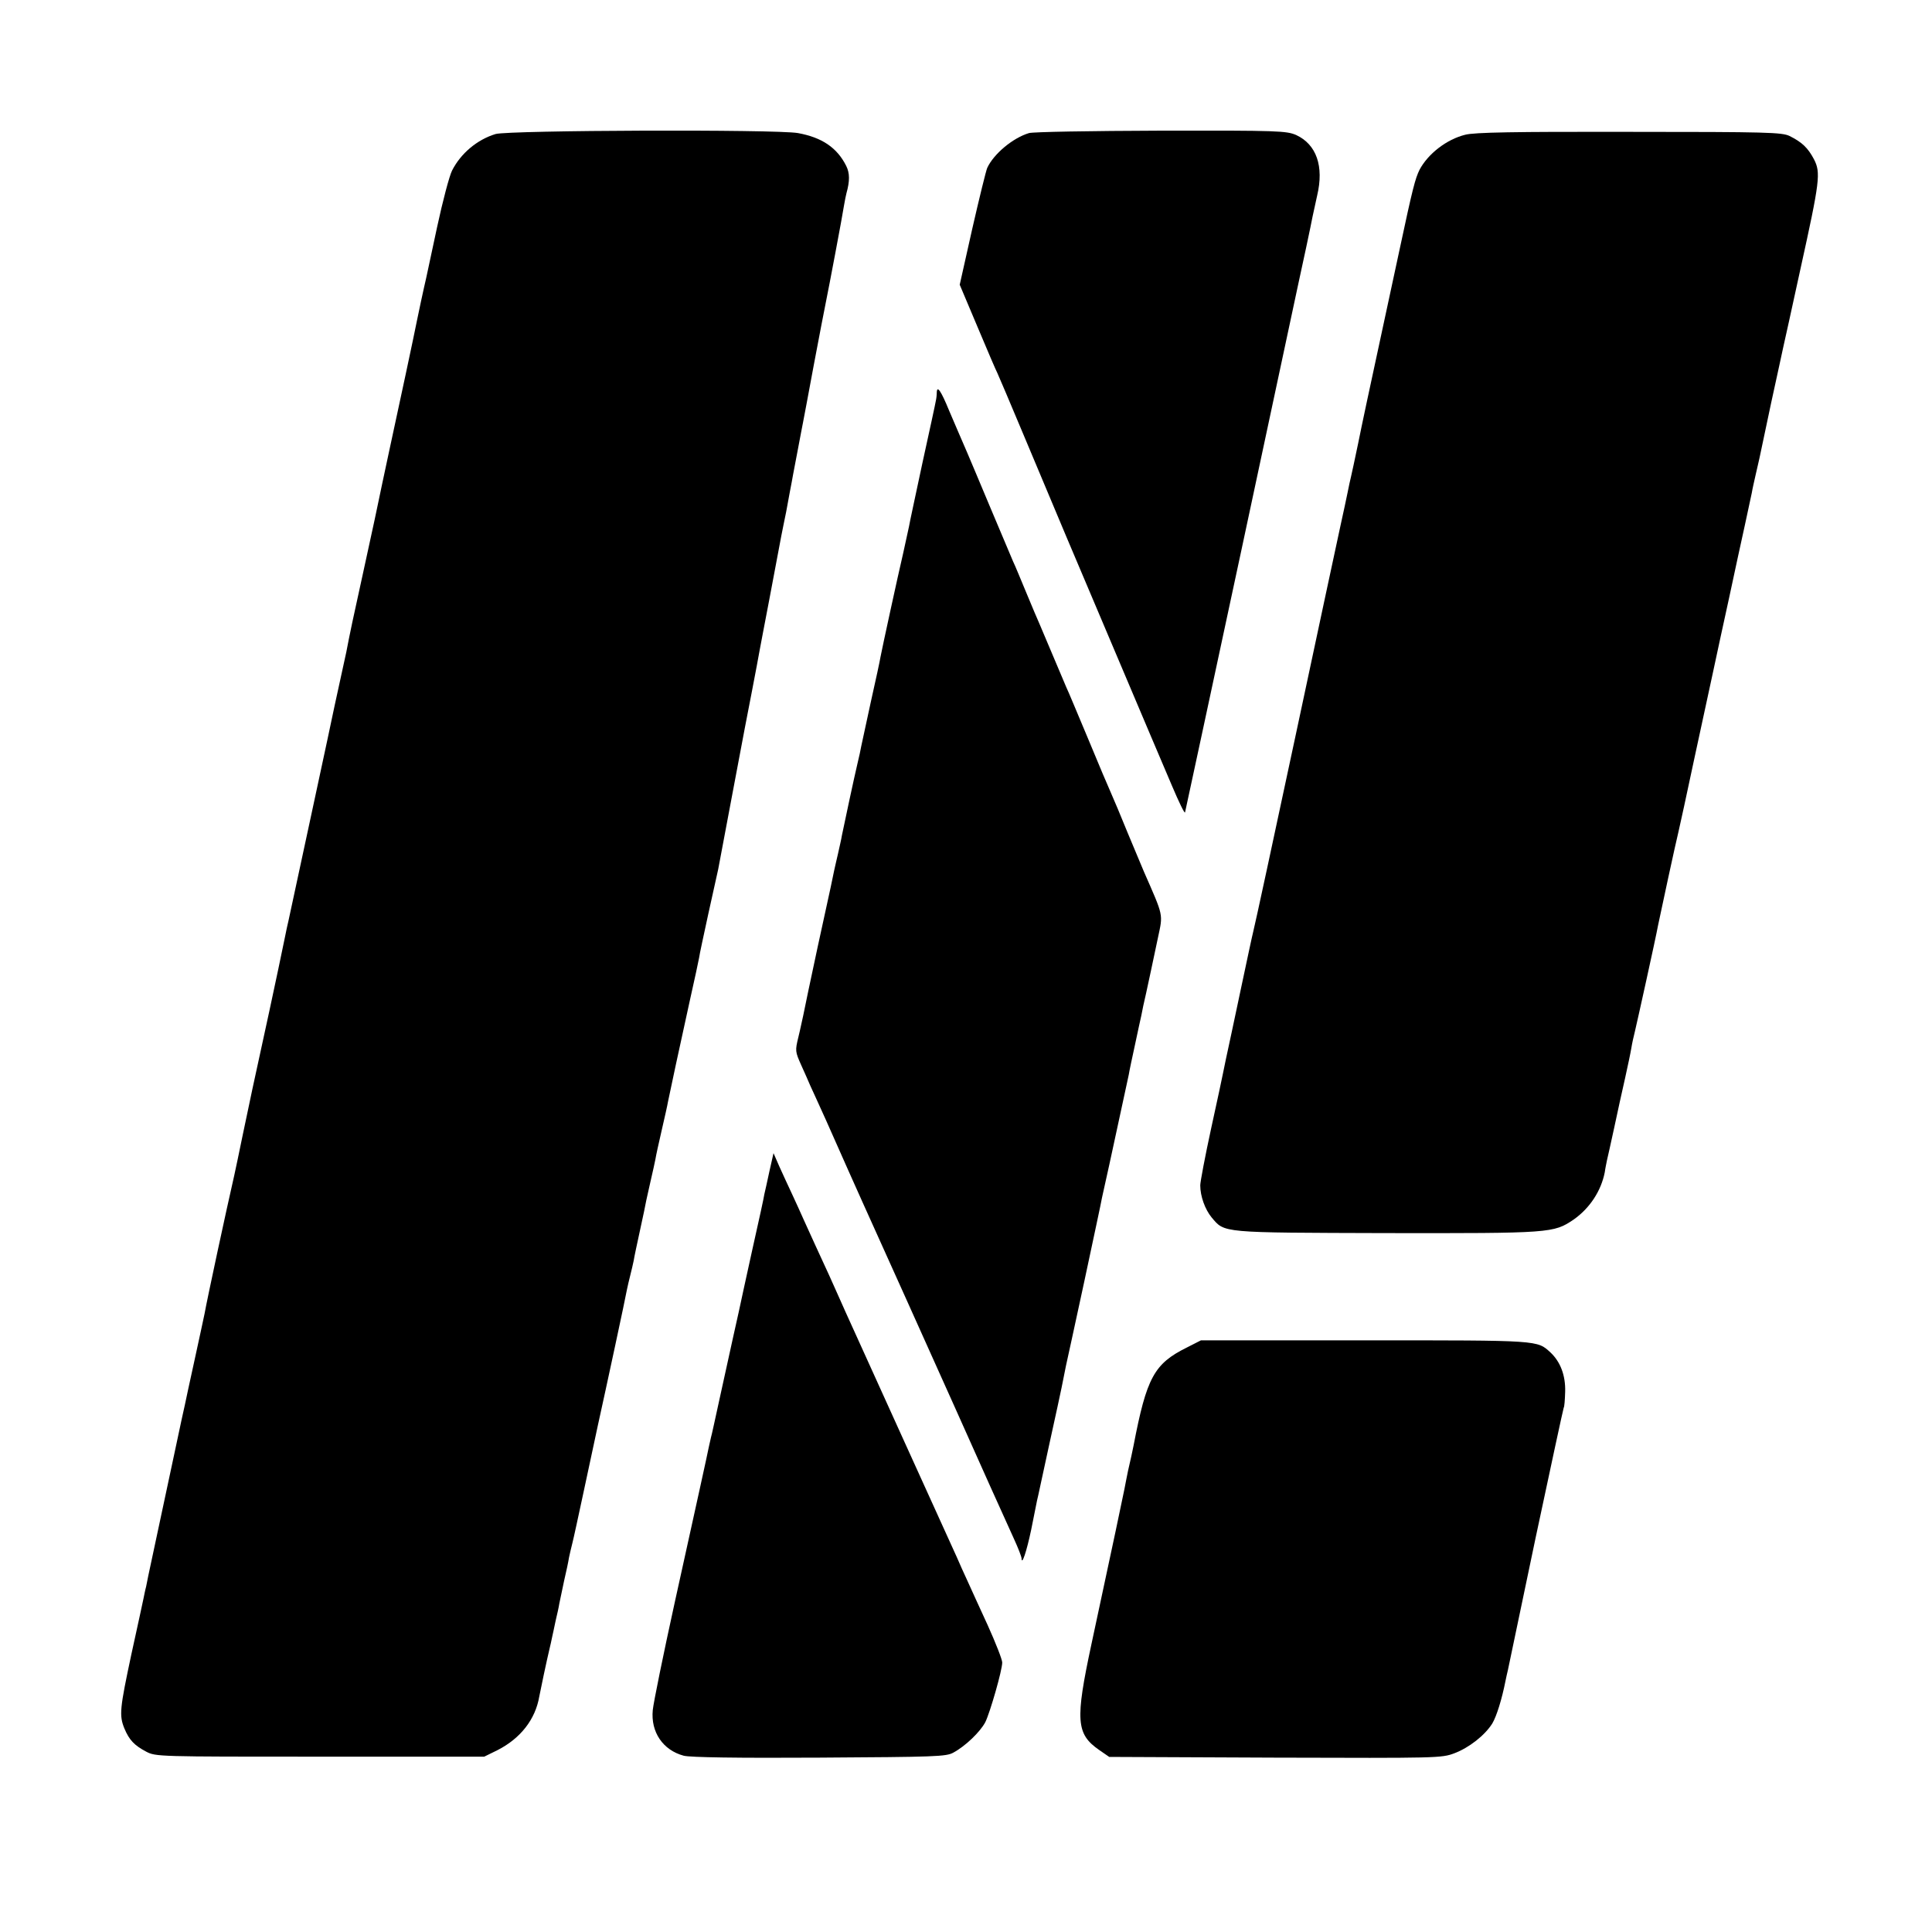
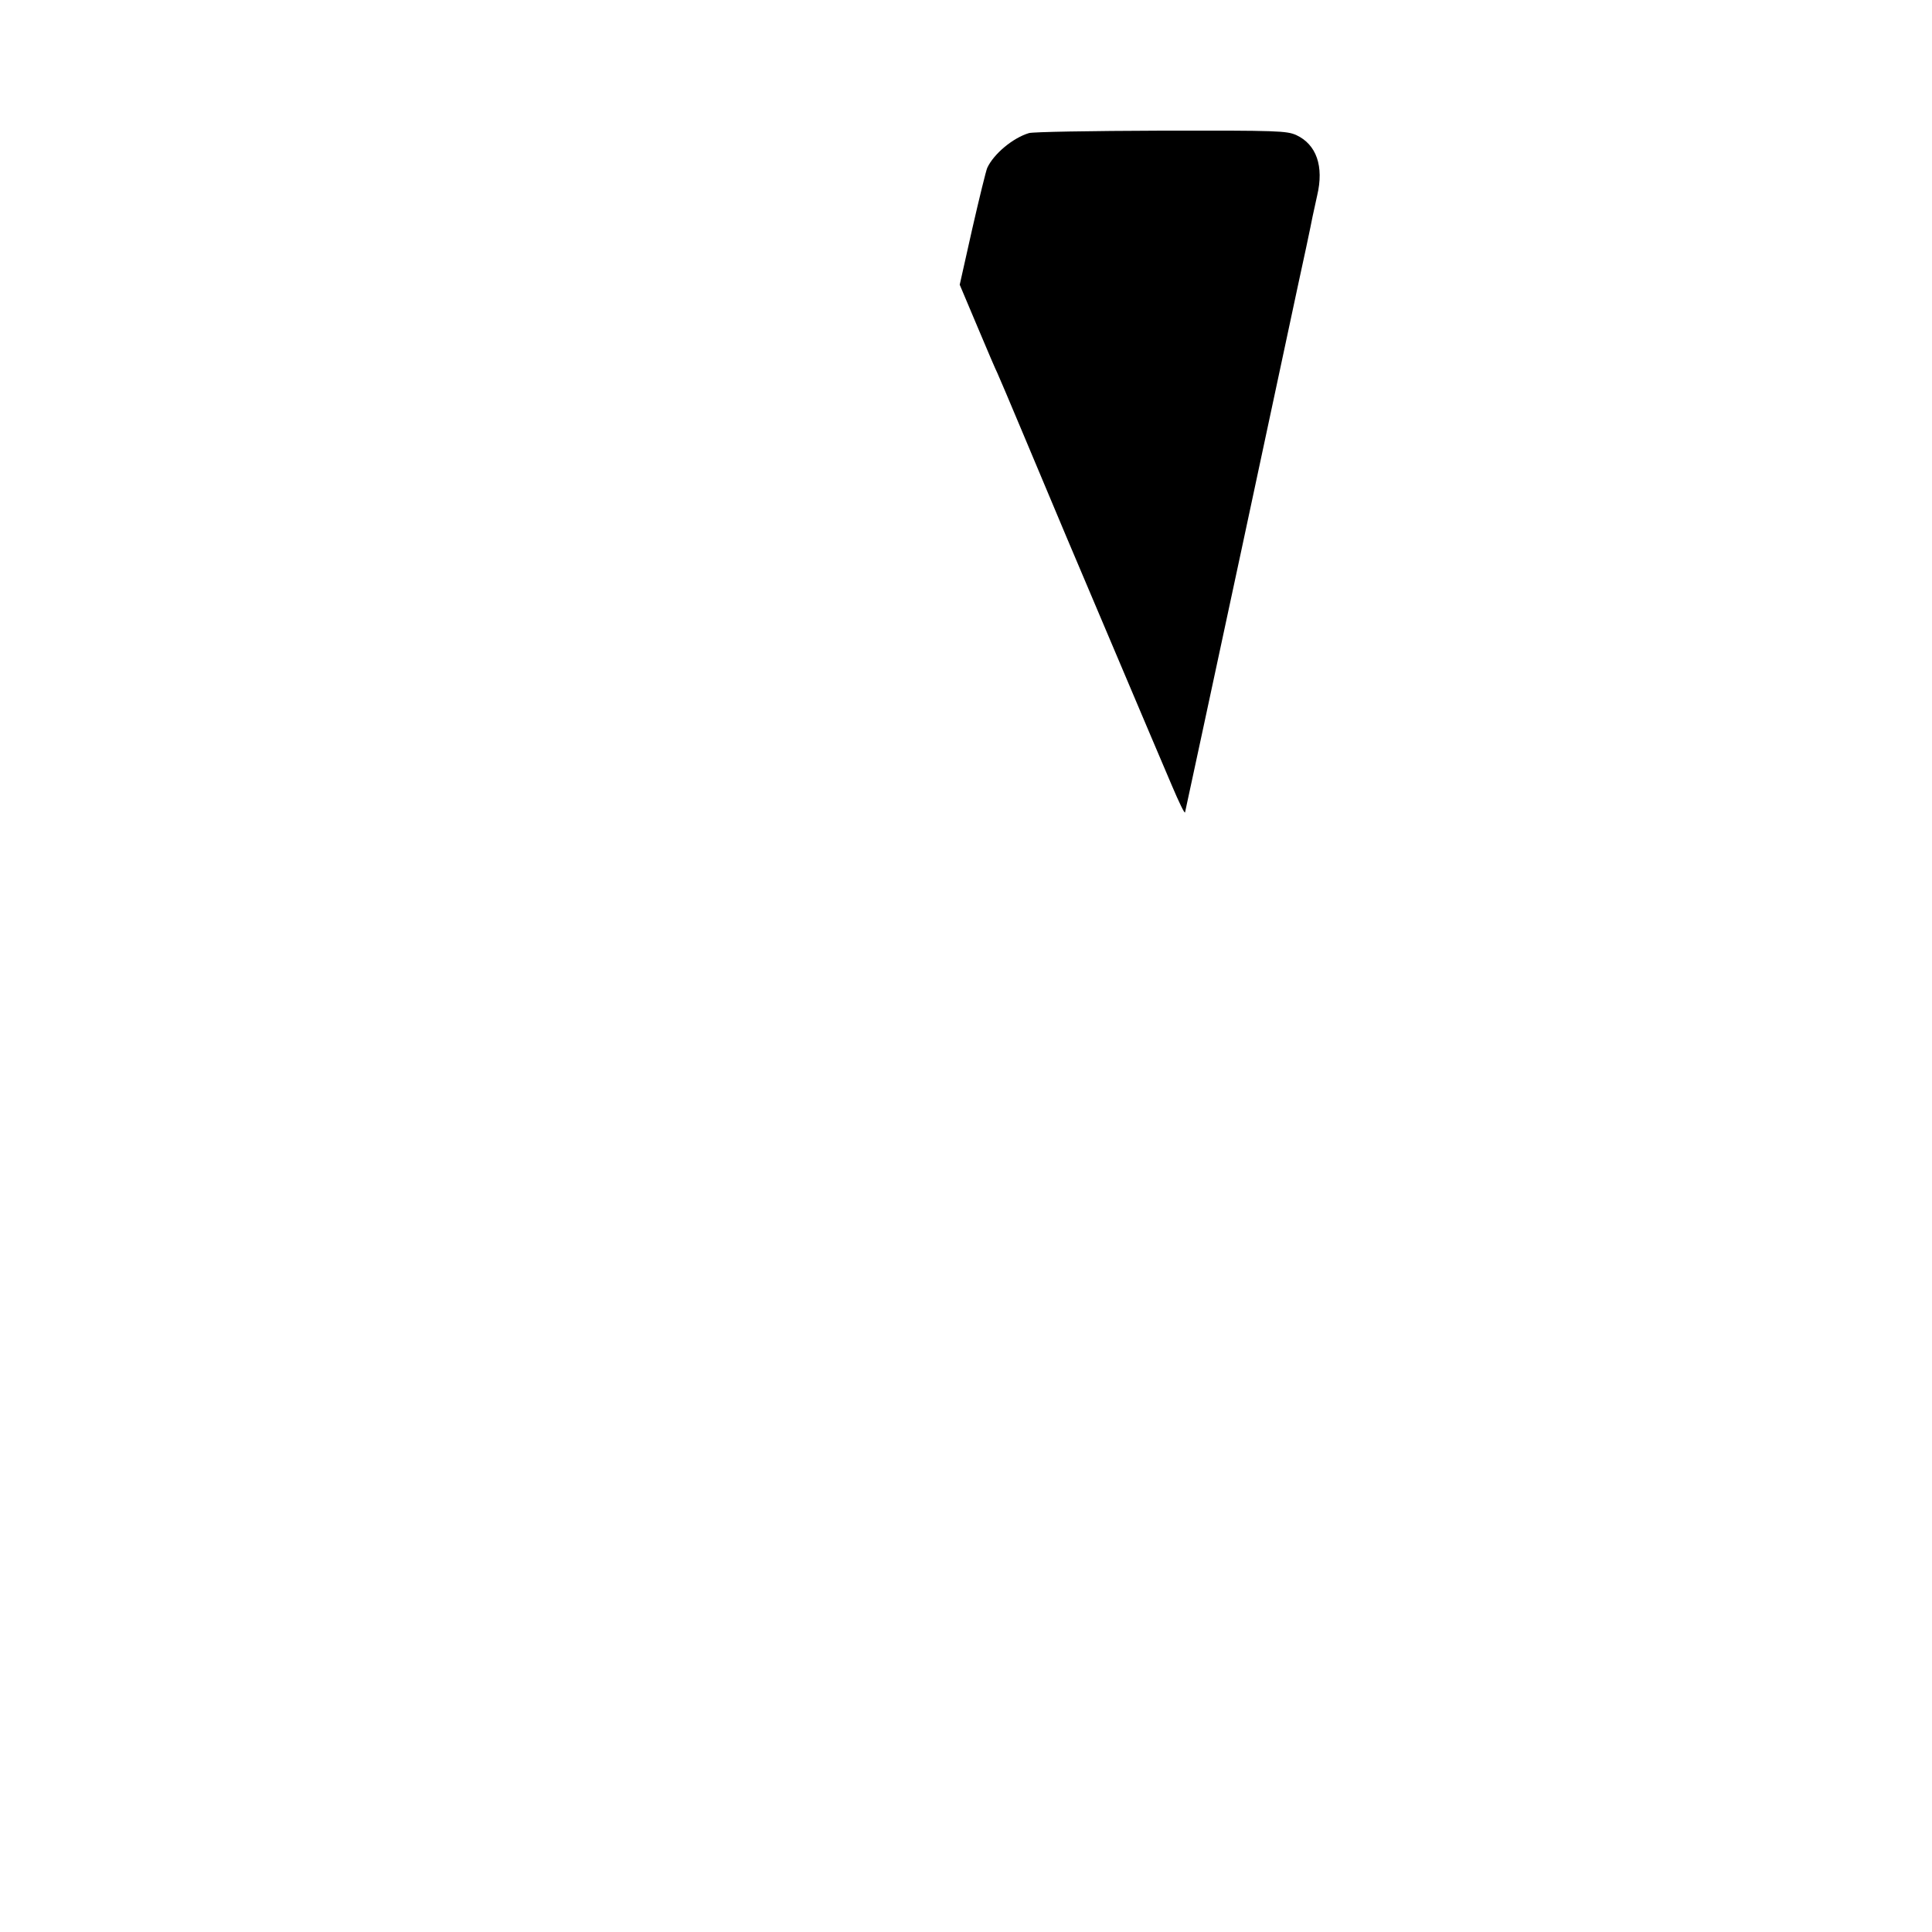
<svg xmlns="http://www.w3.org/2000/svg" version="1.0" width="800pt" height="800pt" viewBox="0 0 800 800" preserveAspectRatio="xMidYMid meet">
  <g transform="translate(0,800) scale(0.1,-0.1)" fill="#000000" stroke="none">
-     <path d="M2052 7445 c-76 -23 -144 -80 -180 -151 -11 -21 -39 -127 -62 -234 -23 -107 -43 -202 -45 -210 -10 -42 -35 -159 -39 -180 -9 -47 -75 -356 -115 -540 -22 -102 -42 -197 -45 -212 -8 -39 -10 -49 -61 -283 -42 -190 -57 -261 -71 -335 -3 -14 -14 -63 -24 -110 -10 -47 -21 -96 -24 -110 -4 -23 -182 -848 -192 -895 -3 -11 -9 -40 -14 -65 -28 -138 -99 -467 -135 -630 -7 -36 -26 -121 -40 -190 -14 -69 -30 -144 -35 -167 -32 -139 -113 -516 -123 -573 -3 -14 -21 -99 -41 -190 -20 -91 -38 -174 -40 -185 -3 -11 -21 -96 -41 -190 -31 -146 -98 -459 -111 -520 -2 -11 -6 -31 -9 -45 -4 -14 -8 -36 -11 -50 -3 -14 -25 -117 -50 -230 -48 -225 -51 -253 -29 -307 20 -48 41 -70 90 -96 40 -21 48 -21 720 -21 l680 0 55 27 c96 49 157 128 173 222 5 27 31 150 43 200 3 11 7 31 10 45 3 14 10 45 15 70 6 25 13 56 15 70 3 13 12 56 20 95 9 38 18 81 20 95 3 14 9 41 14 60 5 19 25 112 45 205 20 94 47 220 60 280 35 158 116 535 121 565 3 14 9 41 14 60 5 19 11 46 14 60 2 14 14 70 26 125 12 55 24 111 26 124 3 12 11 51 19 85 8 33 16 72 19 86 2 14 14 68 26 120 12 52 24 105 26 118 7 36 51 240 90 417 20 88 37 169 39 180 1 11 19 93 38 181 20 89 38 172 41 185 10 56 107 566 111 589 5 25 53 273 61 320 3 14 20 108 40 210 42 223 43 229 49 260 3 14 7 36 10 50 7 31 12 59 25 130 6 30 12 64 14 75 2 11 11 58 20 105 9 47 18 96 21 110 3 14 23 122 45 240 22 118 45 235 50 260 12 58 68 354 75 400 3 19 8 42 10 50 14 50 14 83 -1 113 -38 76 -101 118 -200 136 -91 16 -1196 12 -1252 -4z" />
    <path d="M4261 7449 c-67 -20 -146 -86 -173 -144 -5 -11 -33 -125 -62 -252 l-52 -232 73 -173 c40 -95 77 -182 83 -193 5 -11 53 -123 106 -250 158 -377 193 -460 384 -910 100 -236 205 -484 233 -549 28 -66 52 -116 54 -110 1 5 107 495 234 1089 127 594 232 1087 234 1095 14 62 56 260 60 283 3 15 12 54 19 87 29 122 -3 212 -87 251 -40 17 -72 19 -557 18 -300 -1 -529 -5 -549 -10z" />
-     <path d="M6067 7442 c-77 -19 -154 -79 -189 -145 -18 -37 -28 -74 -83 -332 -13 -60 -51 -238 -85 -395 -34 -157 -73 -339 -86 -405 -14 -66 -27 -129 -30 -140 -3 -11 -9 -40 -14 -65 -5 -25 -18 -85 -29 -135 -11 -49 -94 -439 -185 -865 -91 -426 -170 -793 -176 -815 -8 -33 -22 -100 -55 -255 -2 -8 -17 -82 -35 -165 -18 -82 -34 -159 -36 -170 -2 -11 -24 -114 -49 -228 -25 -115 -45 -221 -45 -235 0 -46 20 -100 47 -133 55 -65 34 -63 723 -65 683 -1 693 0 776 56 67 47 114 119 129 196 2 16 7 38 9 49 3 11 16 72 30 135 13 63 34 156 45 205 11 50 23 106 26 125 3 19 10 51 15 70 8 33 86 385 96 440 10 49 74 346 84 385 5 22 35 157 65 300 31 143 67 310 80 370 13 61 42 196 65 300 22 105 52 240 65 300 13 61 26 121 29 135 2 14 10 48 16 75 6 28 14 59 16 70 2 11 24 113 48 227 25 113 47 217 50 230 3 12 35 158 71 323 81 367 85 400 56 456 -25 47 -49 70 -101 96 -32 15 -90 17 -664 17 -476 1 -642 -2 -679 -12z" />
-     <path d="M3879 6375 c0 -11 -2 -27 -4 -35 -1 -8 -26 -123 -55 -255 -28 -132 -54 -251 -56 -265 -3 -14 -14 -63 -24 -110 -23 -98 -87 -393 -94 -430 -2 -14 -20 -97 -40 -186 -19 -88 -37 -171 -40 -185 -2 -13 -9 -44 -15 -69 -13 -54 -58 -265 -65 -300 -2 -14 -10 -47 -16 -75 -6 -27 -14 -59 -16 -70 -6 -31 -9 -45 -68 -315 -30 -140 -57 -268 -60 -285 -4 -16 -12 -57 -20 -89 -14 -57 -13 -61 11 -115 14 -31 31 -69 38 -86 8 -16 37 -82 66 -145 28 -63 69 -155 91 -205 22 -49 49 -110 60 -134 48 -105 307 -682 383 -851 101 -227 203 -453 244 -543 17 -37 31 -73 31 -80 1 -31 21 29 40 119 11 55 22 109 24 120 3 10 25 116 51 234 26 118 49 224 51 235 2 11 6 31 9 45 3 14 7 34 9 45 3 11 36 166 75 345 38 179 72 336 74 350 3 14 17 77 31 140 37 170 74 342 80 370 2 14 14 70 26 125 12 55 23 109 26 120 2 11 6 29 8 40 8 32 55 254 61 283 21 99 24 85 -58 272 -8 19 -38 91 -67 160 -28 69 -59 143 -69 165 -10 22 -53 123 -95 225 -43 102 -83 199 -91 215 -7 17 -32 75 -55 130 -23 55 -48 114 -55 130 -8 17 -32 75 -55 130 -23 55 -47 114 -55 130 -7 17 -50 118 -95 225 -45 107 -88 210 -96 228 -31 71 -43 100 -74 172 -34 83 -50 105 -51 75z" />
-     <path d="M3186 3150 c-9 -41 -18 -84 -21 -95 -3 -19 -19 -92 -51 -235 -8 -36 -23 -105 -34 -155 -10 -49 -31 -142 -45 -205 -14 -63 -39 -178 -56 -255 -17 -77 -32 -148 -35 -157 -2 -10 -6 -28 -9 -40 -7 -36 -48 -221 -141 -643 -47 -214 -88 -415 -91 -446 -9 -91 42 -166 128 -189 25 -7 223 -10 561 -8 482 3 526 4 556 21 50 27 111 86 132 126 20 41 70 215 70 247 0 12 -27 81 -60 154 -34 73 -71 156 -84 184 -13 28 -33 72 -44 98 -50 109 -416 917 -437 963 -13 28 -33 73 -45 100 -12 28 -34 75 -47 105 -39 84 -78 170 -103 225 -12 28 -35 77 -50 110 -16 33 -39 85 -53 115 l-24 55 -17 -75z" />
-     <path d="M4914 2420 c-135 -67 -166 -124 -220 -405 -6 -29 -11 -54 -23 -105 -5 -25 -12 -59 -15 -76 -6 -31 -48 -230 -137 -644 -67 -313 -63 -370 32 -436 l42 -29 688 -3 c670 -2 688 -2 741 18 61 23 126 74 157 123 18 30 40 101 55 177 3 14 7 34 10 45 2 11 54 258 115 549 62 291 114 533 116 537 3 4 5 34 6 66 2 68 -20 124 -60 162 -57 52 -40 51 -769 51 l-679 0 -59 -30z" />
  </g>
</svg>